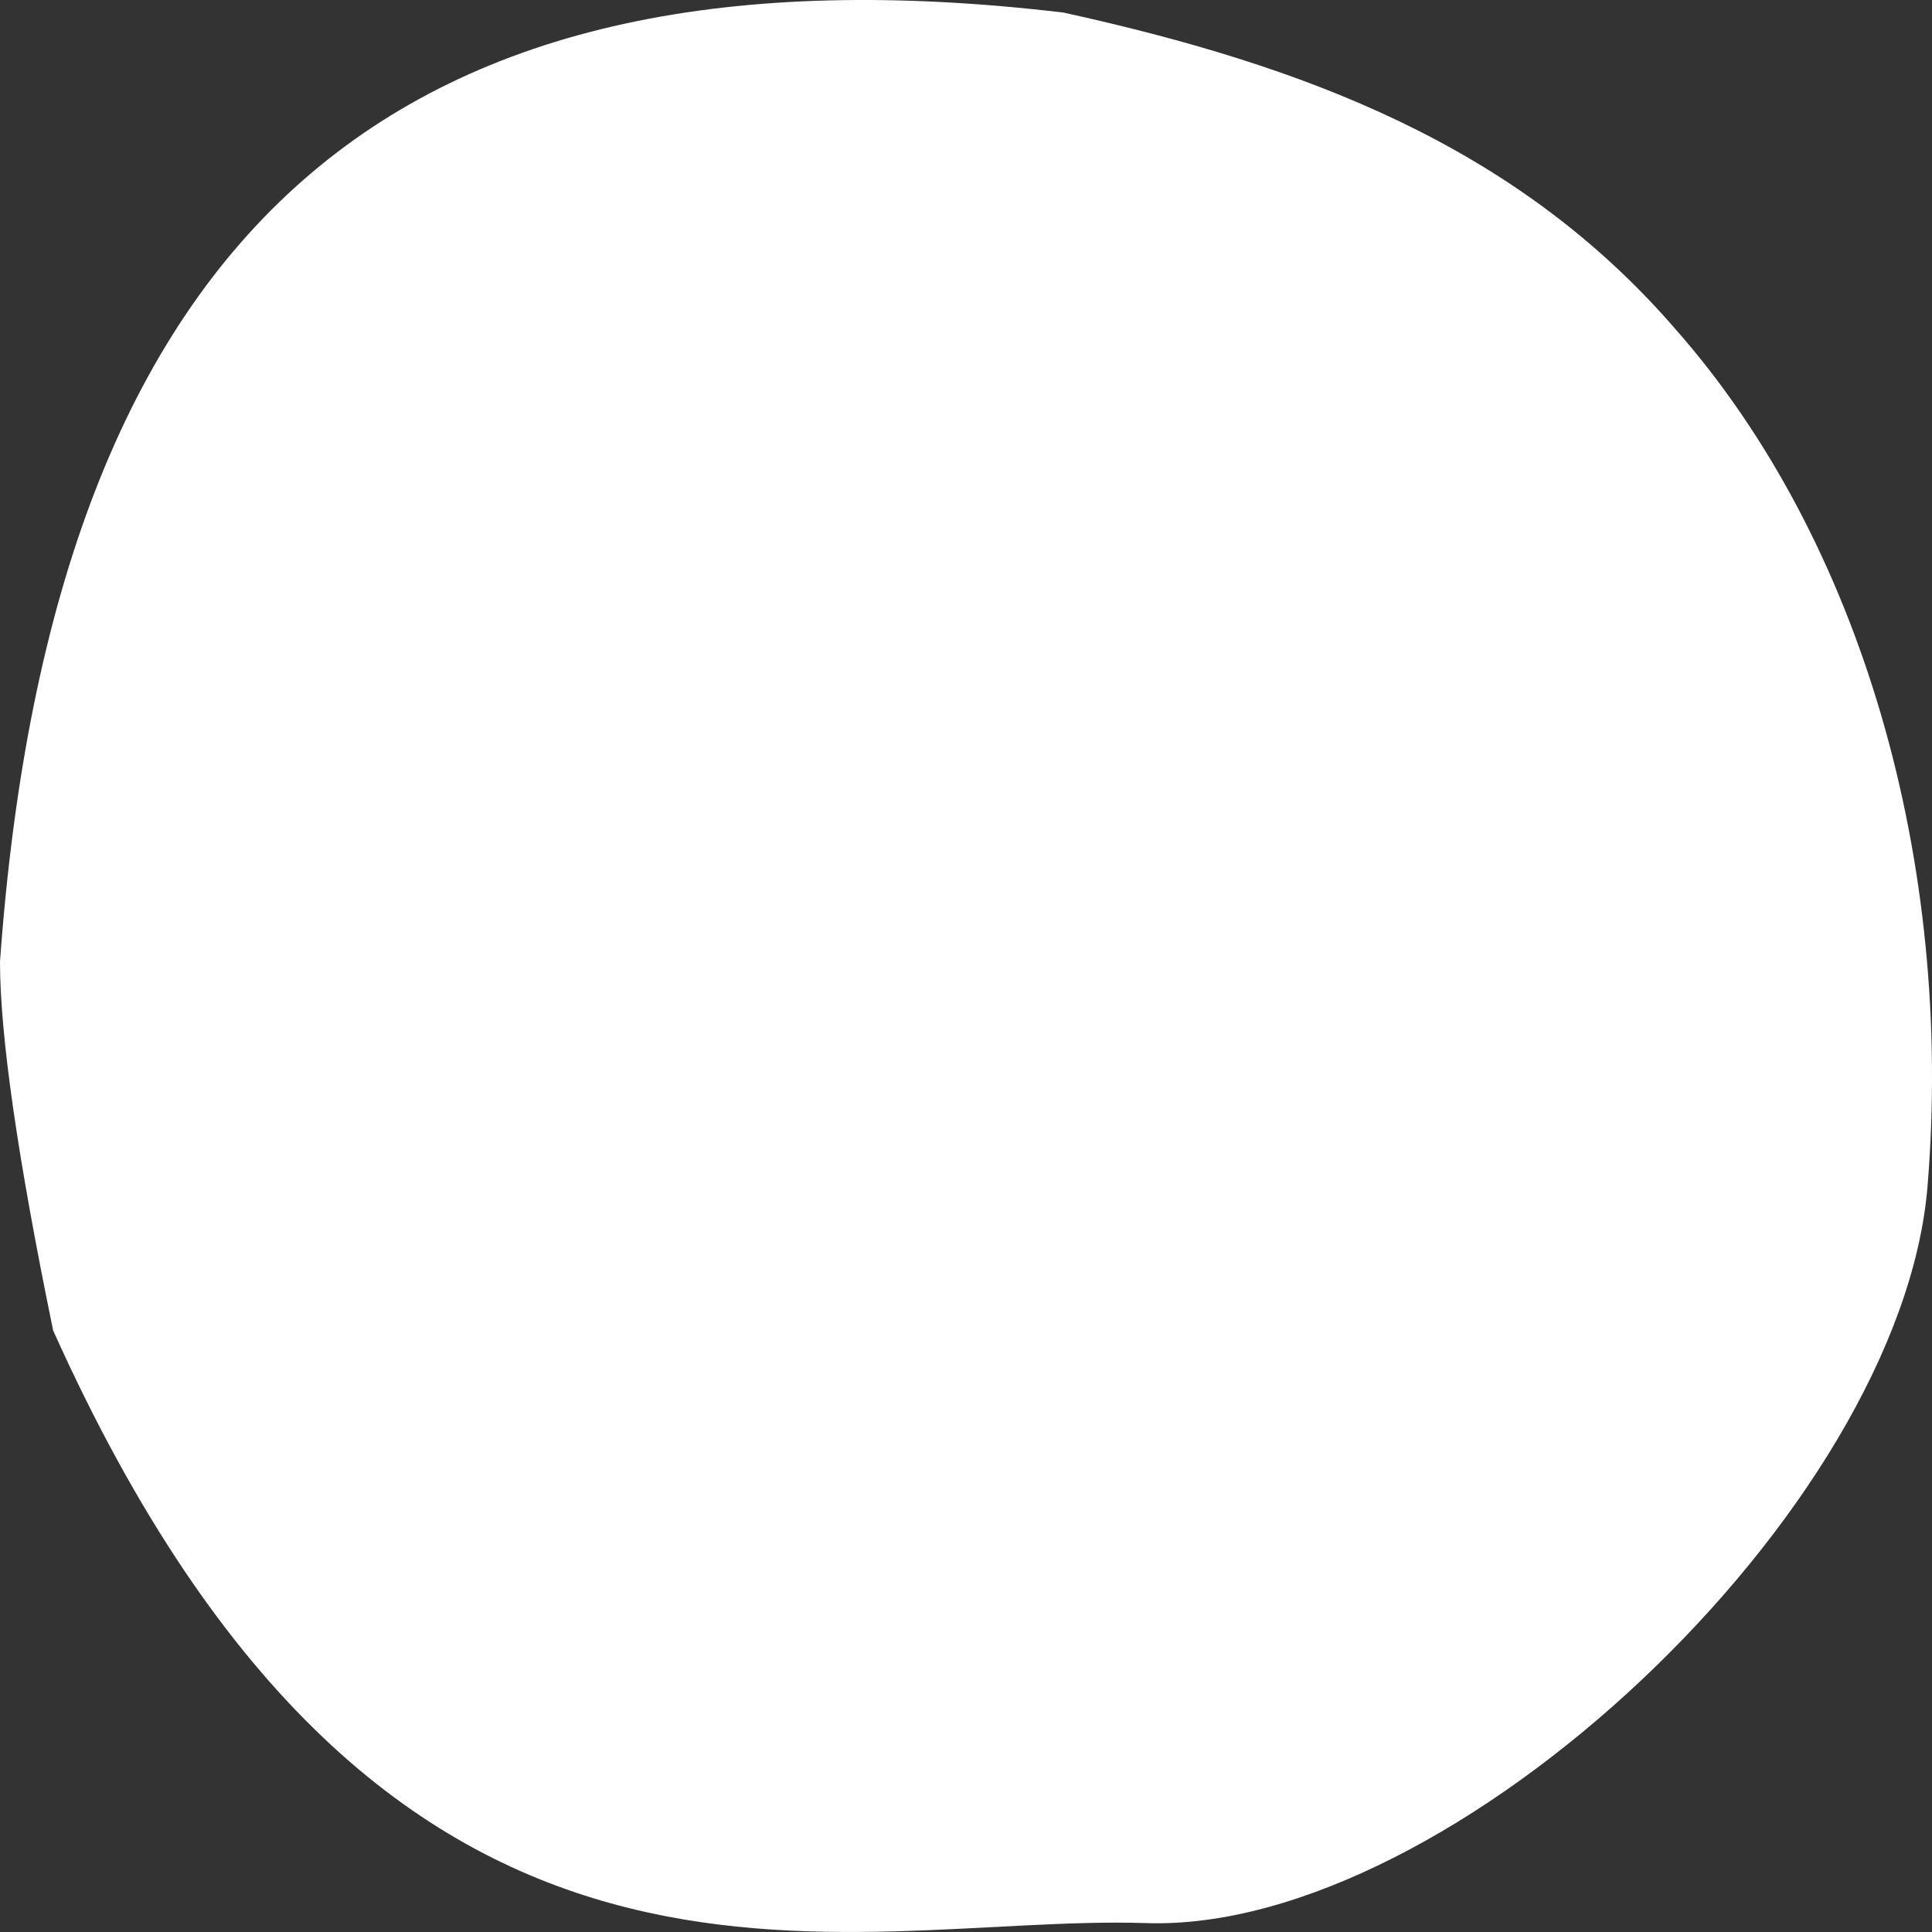
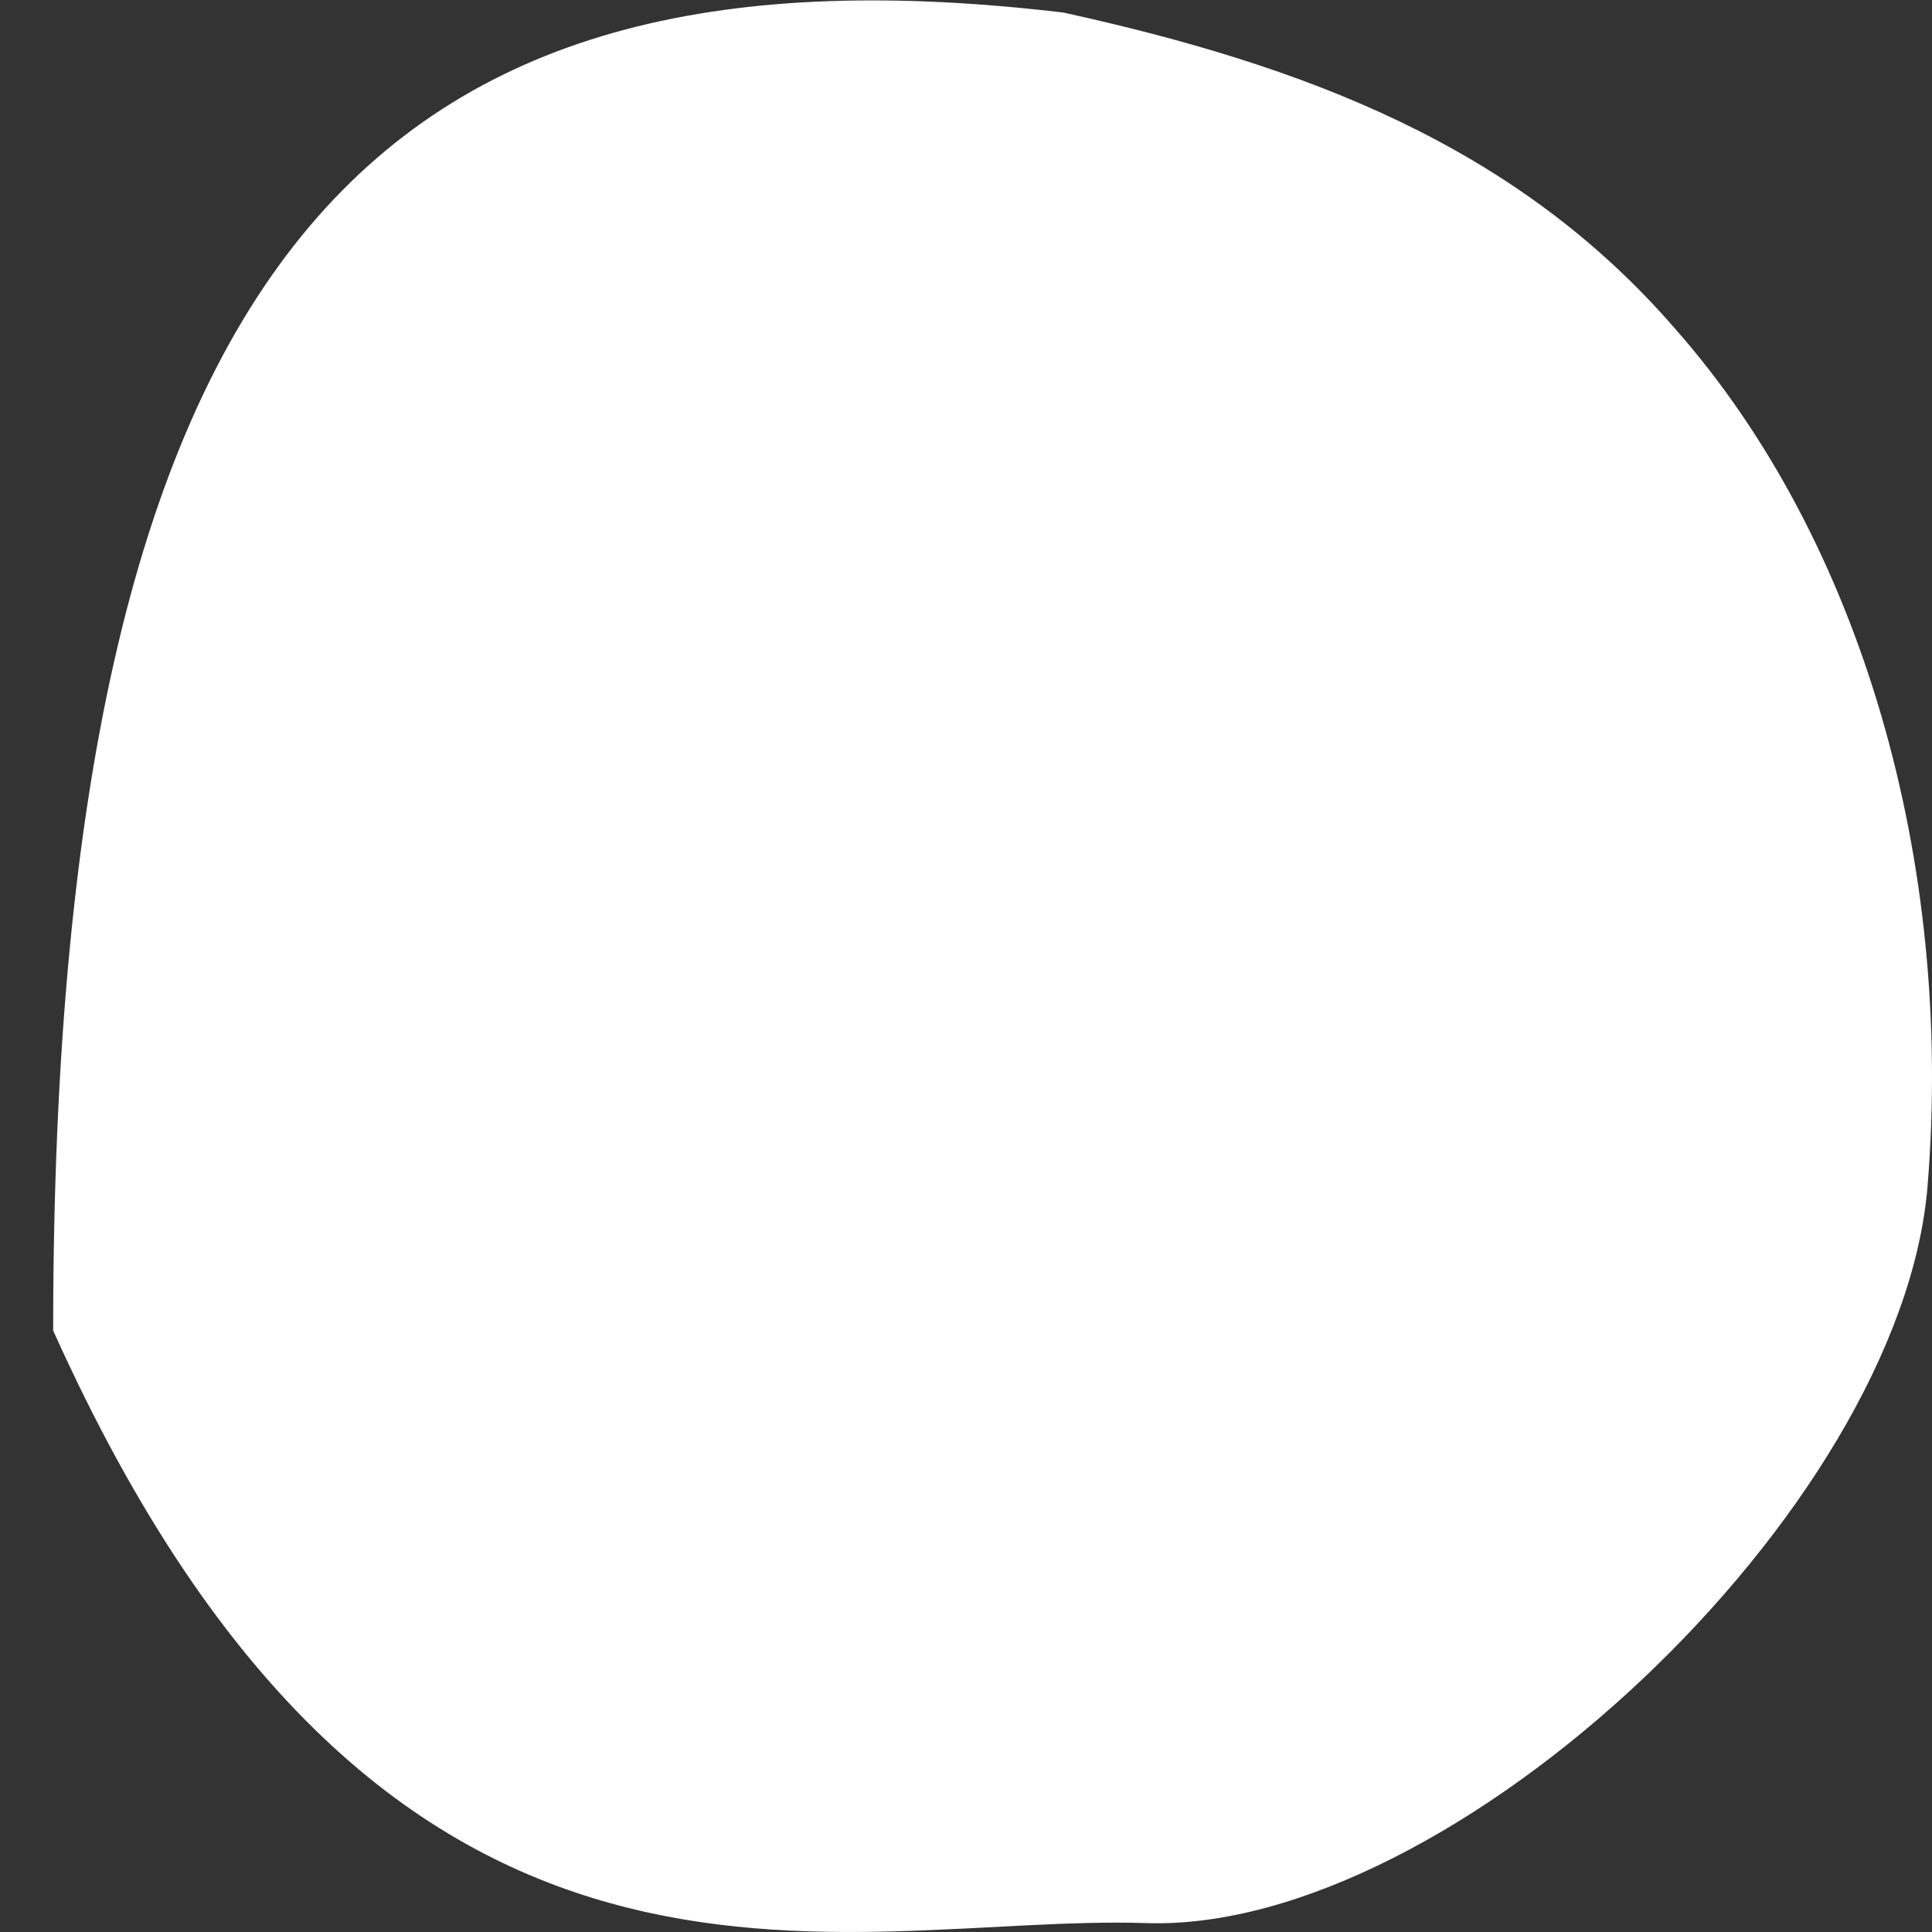
<svg xmlns="http://www.w3.org/2000/svg" width="23px" height="23px" viewBox="0 0 23 23" version="1.1">
  <rect x="0" y="0" width="23" height="23" fill="#333333" stroke="none" />
  <title>Combined Shape</title>
  <desc>Created with Sketch.</desc>
  <defs />
  <g id="ebox_ui-home-::-locate" stroke="none" stroke-width="1" fill="none" fill-rule="evenodd" transform="translate(-1434, -102)">
    <g id="Pop-up" transform="translate(1414, 33)" fill="#FFFFFF">
      <g id="Dropdown" transform="translate(20, 69)">
        <g id="ic_pin">
-           <path d="M0.633,15.84 C0.211,13.791 0,12.327 0,11.447 C0.633,2.661 4.749,-0.791 12.663,0.15 C15.512,0.778 18.044,1.719 19.944,3.916 C22.159,6.426 23.263,10.262 22.947,14.121 C22.63,17.981 17.286,23.014 13.644,22.894 C10.002,22.775 4.631,24.737 0.633,15.84 Z" id="Combined-Shape" />
+           <path d="M0.633,15.84 C0.633,2.661 4.749,-0.791 12.663,0.15 C15.512,0.778 18.044,1.719 19.944,3.916 C22.159,6.426 23.263,10.262 22.947,14.121 C22.63,17.981 17.286,23.014 13.644,22.894 C10.002,22.775 4.631,24.737 0.633,15.84 Z" id="Combined-Shape" />
        </g>
      </g>
    </g>
  </g>
</svg>